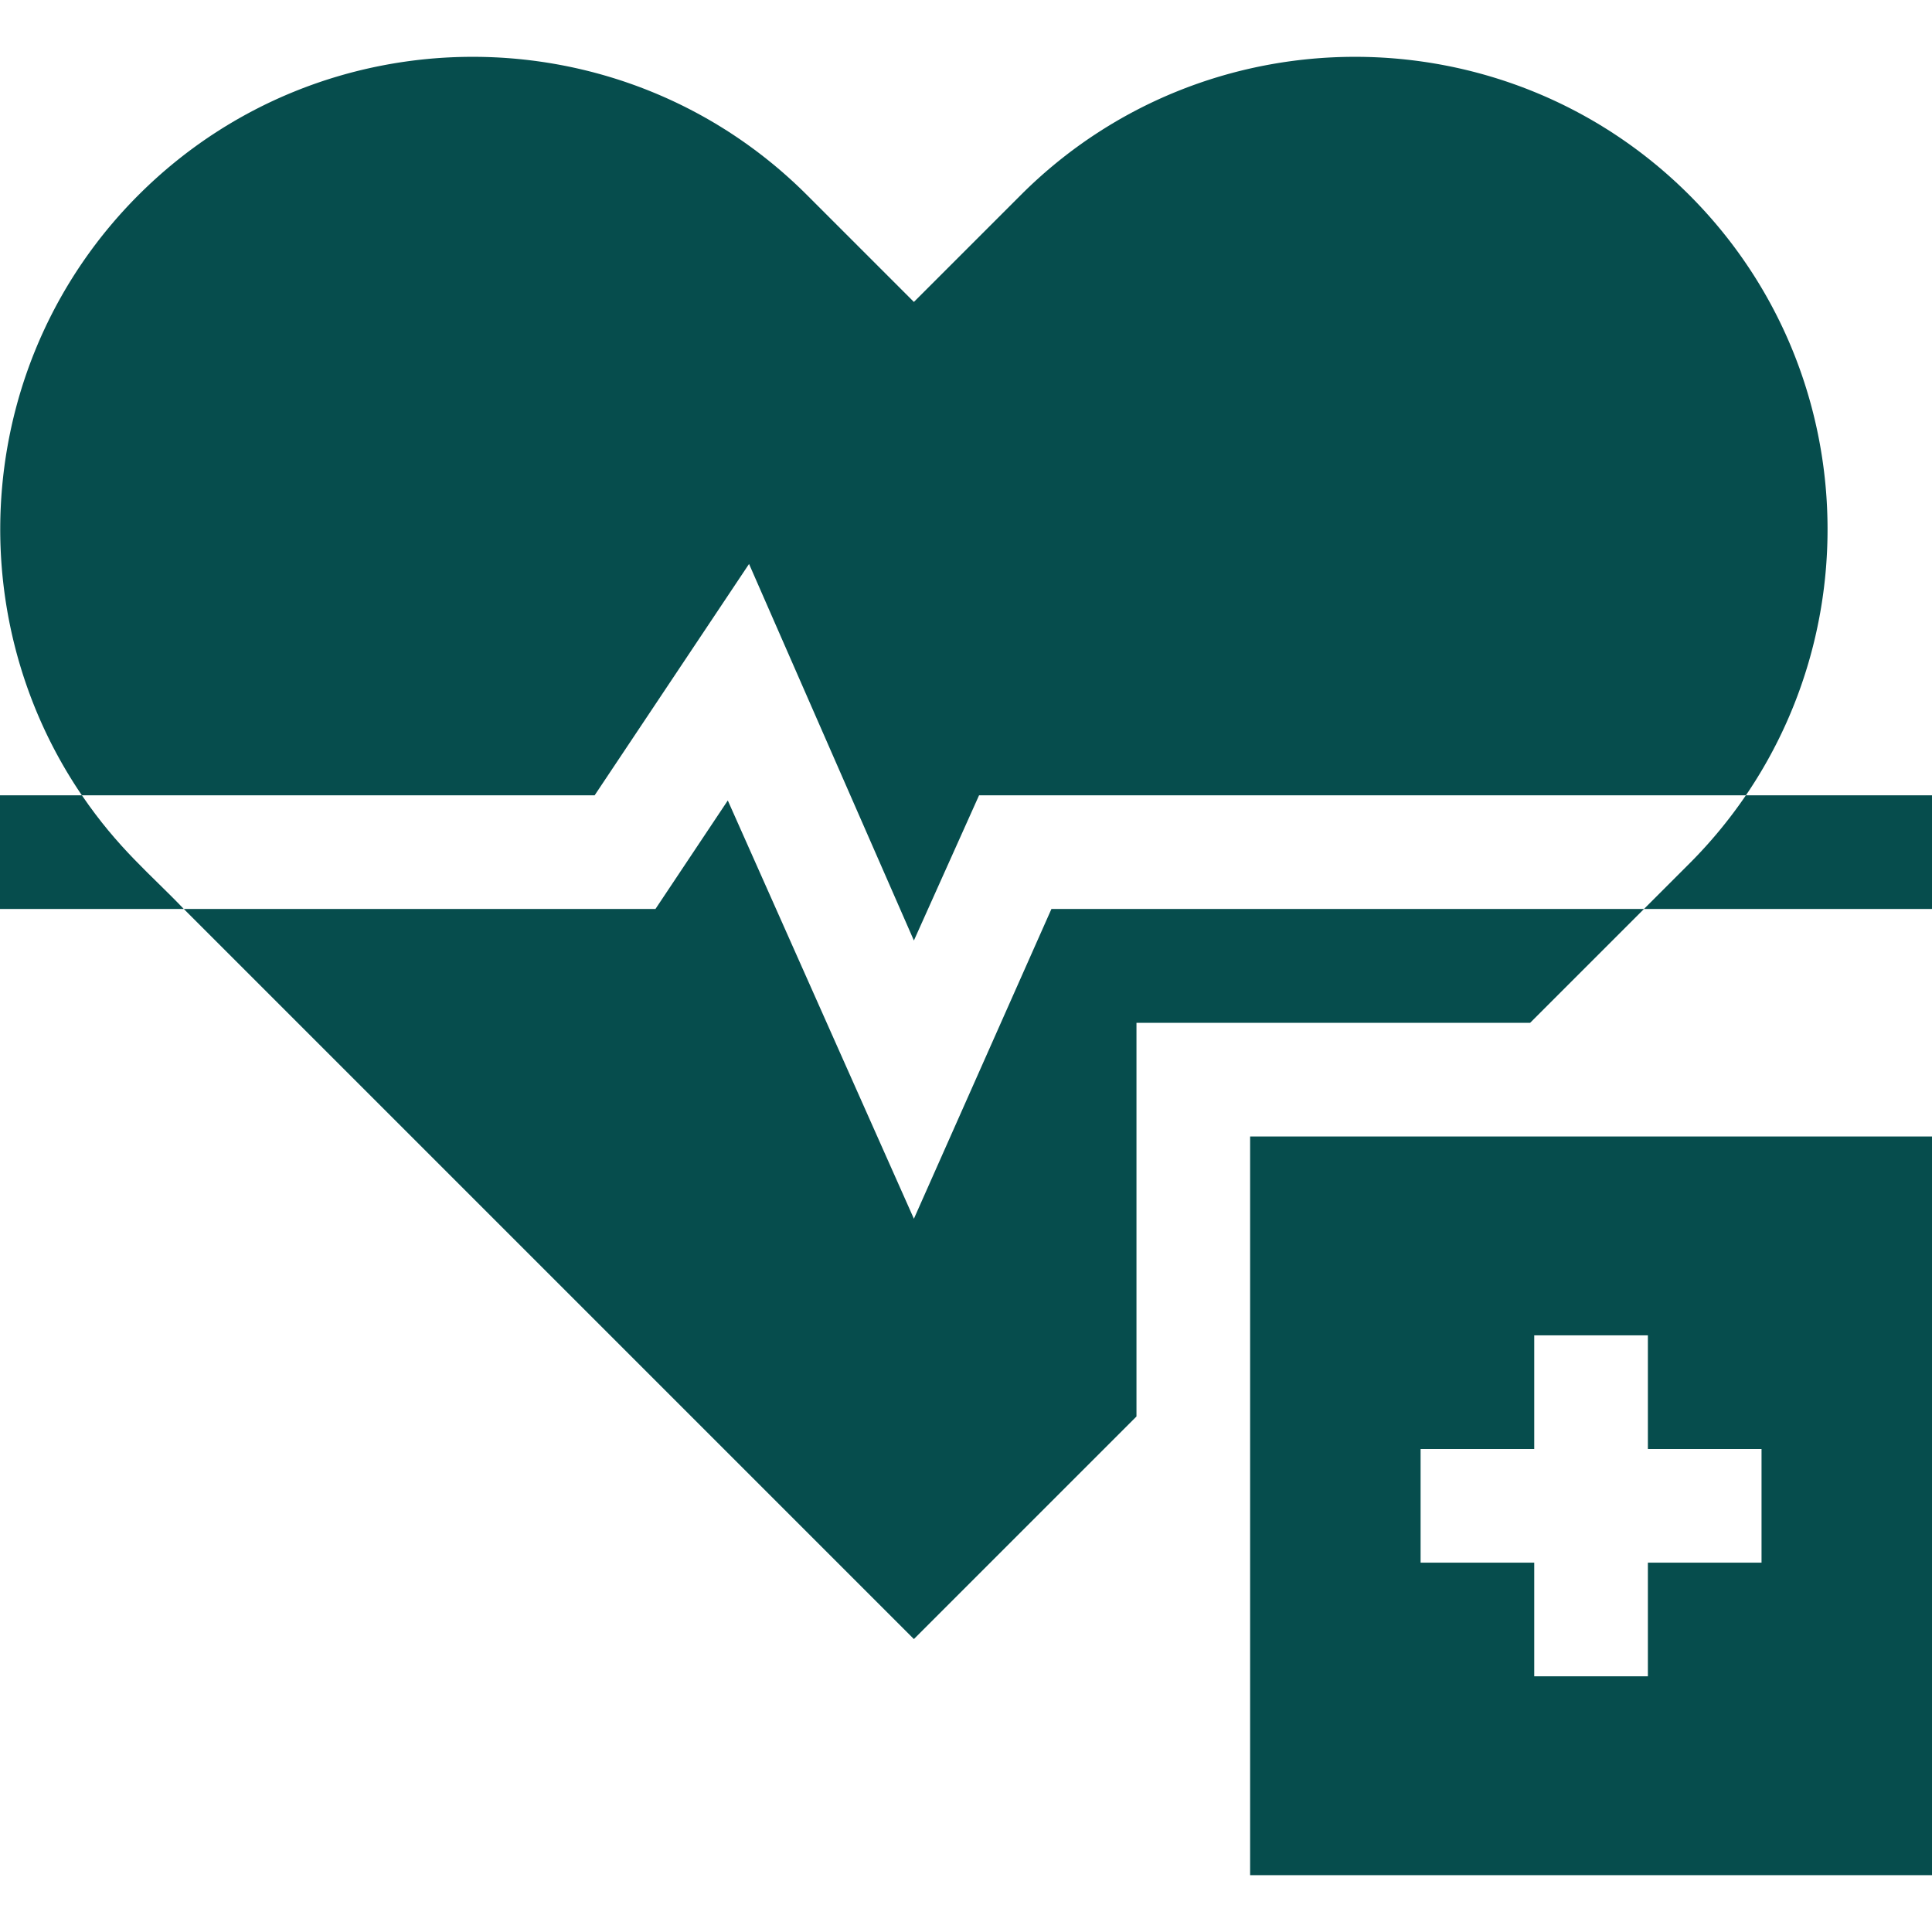
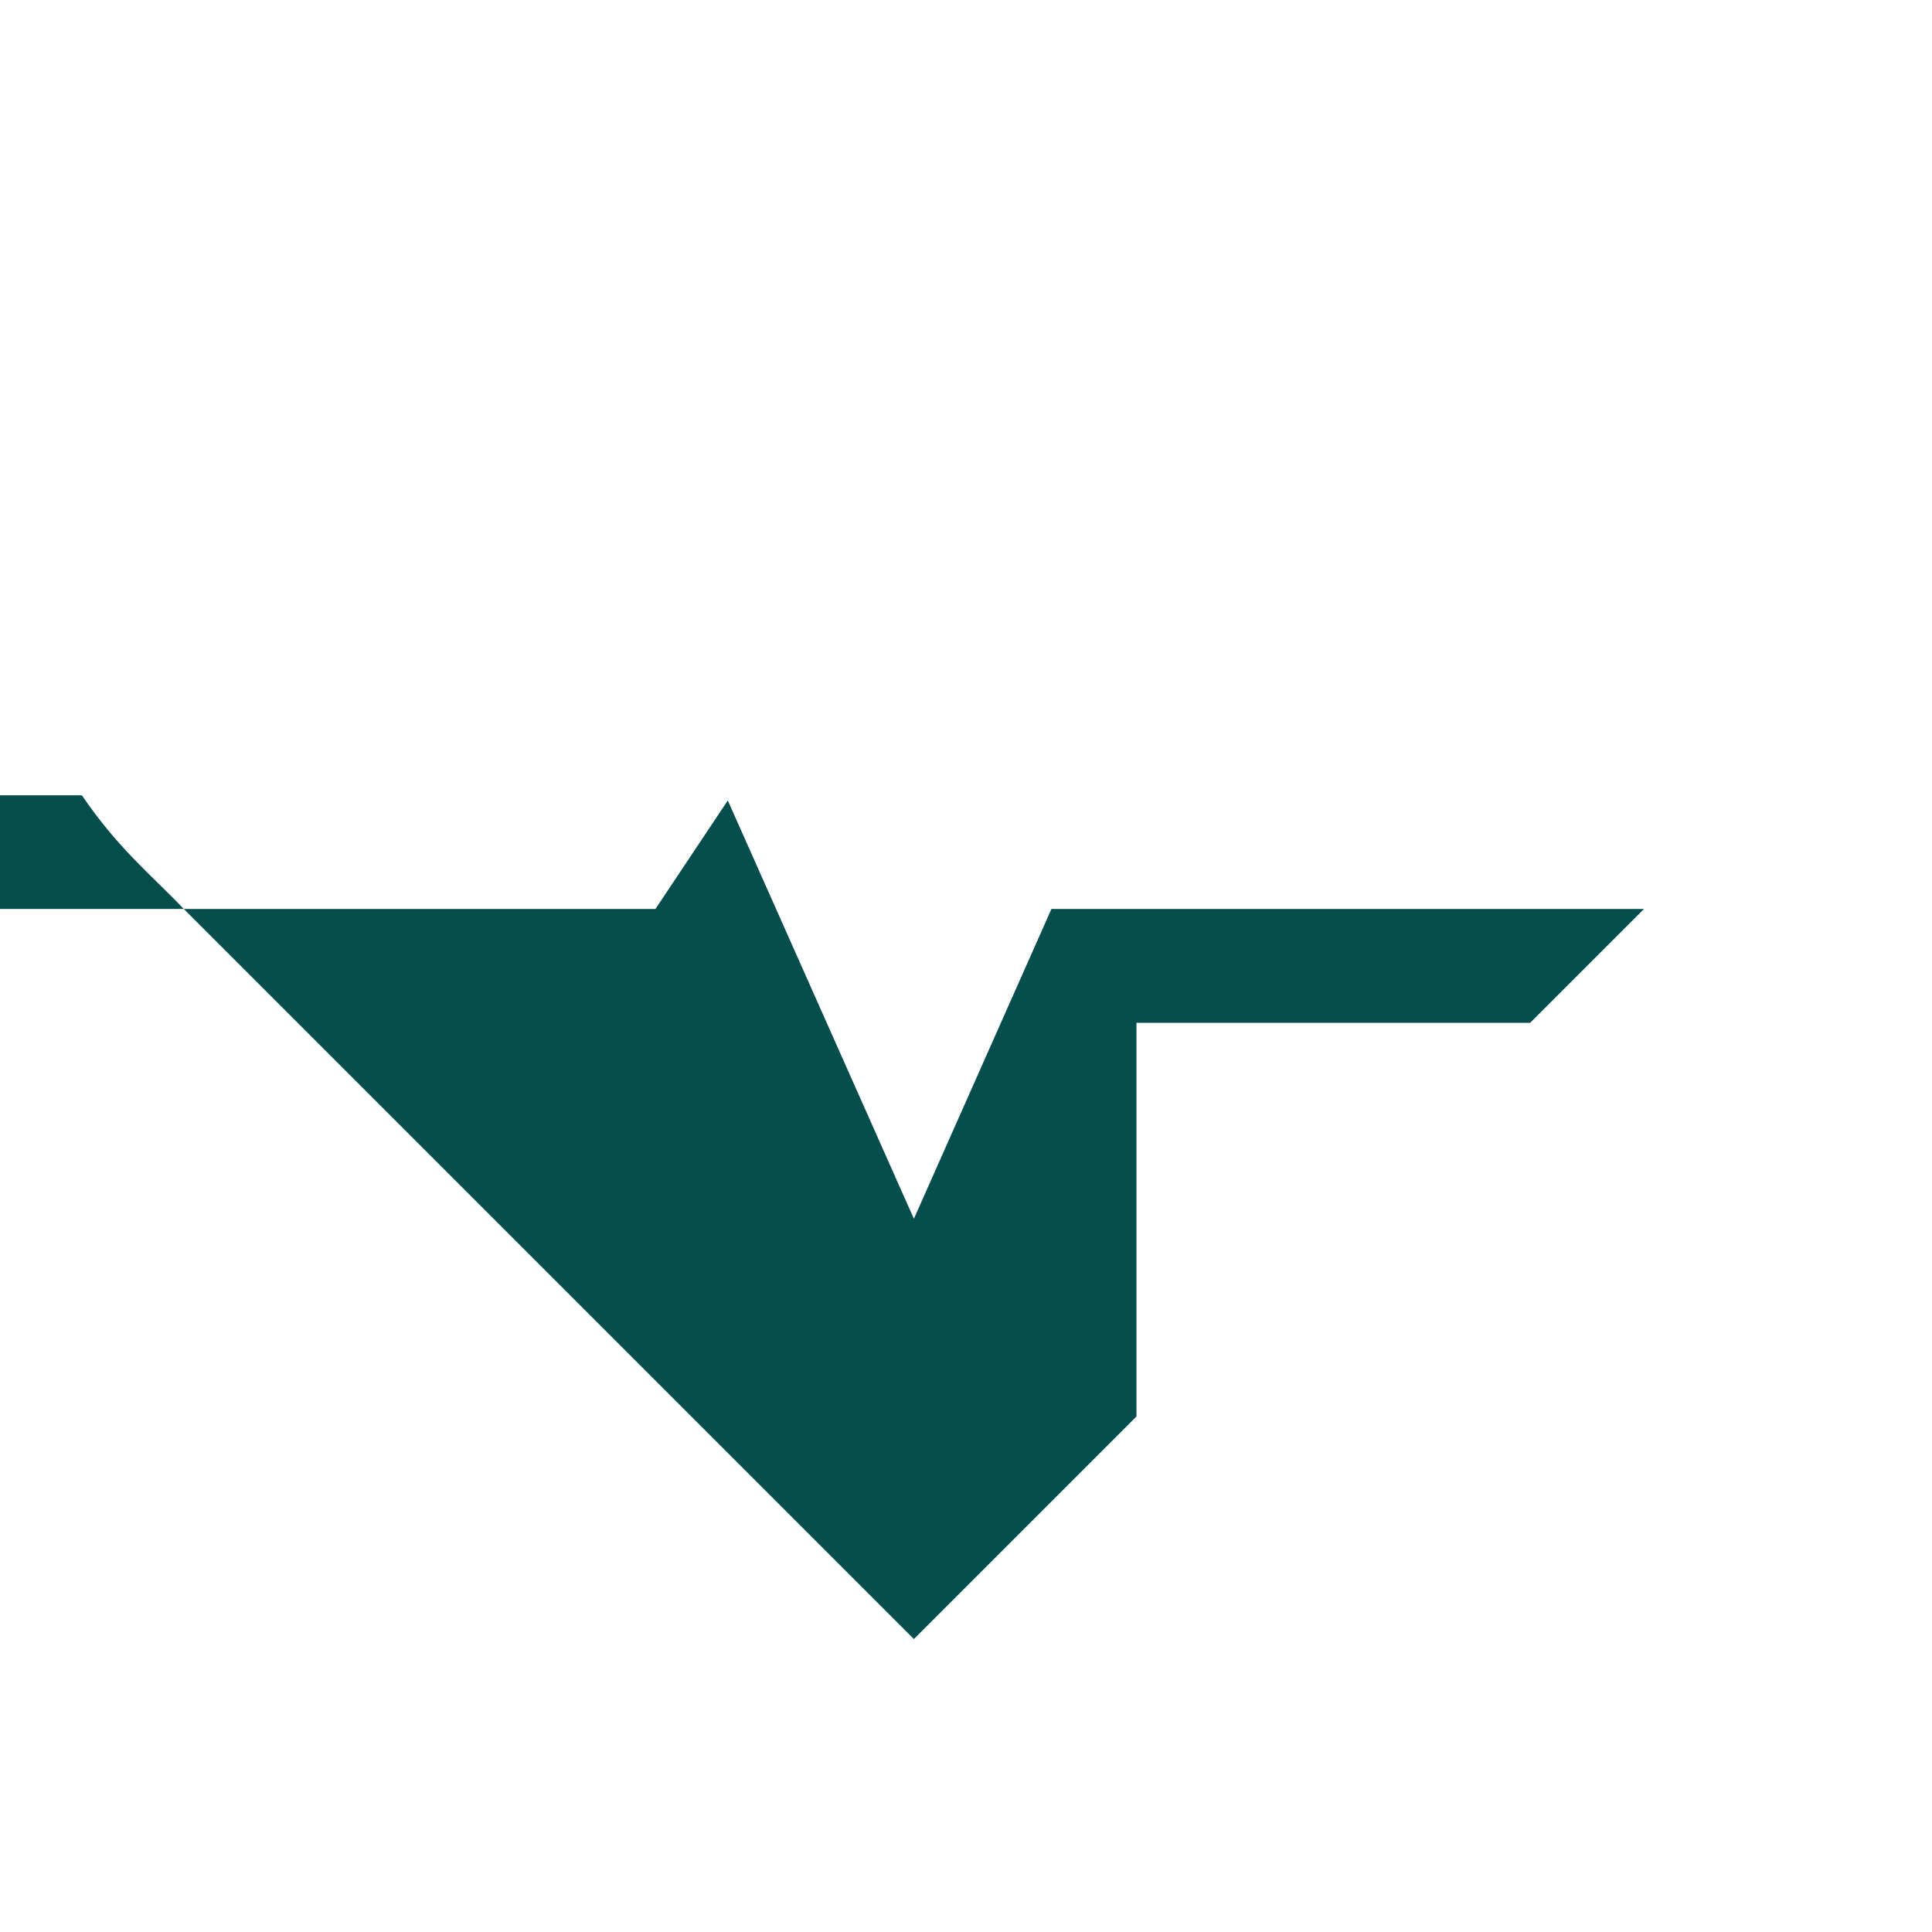
<svg xmlns="http://www.w3.org/2000/svg" version="1.1" width="512" height="512" x="0" y="0" viewBox="0 0 510 510" style="enable-background:new 0 0 512 512" xml:space="preserve" class="">
  <g>
    <path d="M21.617 209.942H0v30h48.516c-8.758-9.175-17.313-15.926-26.899-30zM241.246 321.719l-49.125-110.416-19.094 28.639H48.516l192.73 192.73L300 373.919V270h103.918l30.059-30.058H277.553z" fill="#064d4d" opacity="1" data-original="#000000" class="" />
-     <path d="m197.73 148.869 43.516 99.402 17.201-38.329h202.428c33.062-48.548 28.091-115.425-14.934-158.449-48.656-48.657-127.827-48.658-176.483 0l-28.212 28.211-28.211-28.211c-48.656-48.658-127.828-48.657-176.484 0-43.024 43.024-47.995 109.901-14.934 158.449h135.355zM460.875 209.942a124.911 124.911 0 0 1-14.934 18.035l-11.965 11.965H510v-30zM330 495h180V300H330zm45-112.5h30v-30h30v30h30v30h-30v30h-30v-30h-30z" fill="#064d4d" opacity="1" data-original="#000000" class="" />
  </g>
</svg>